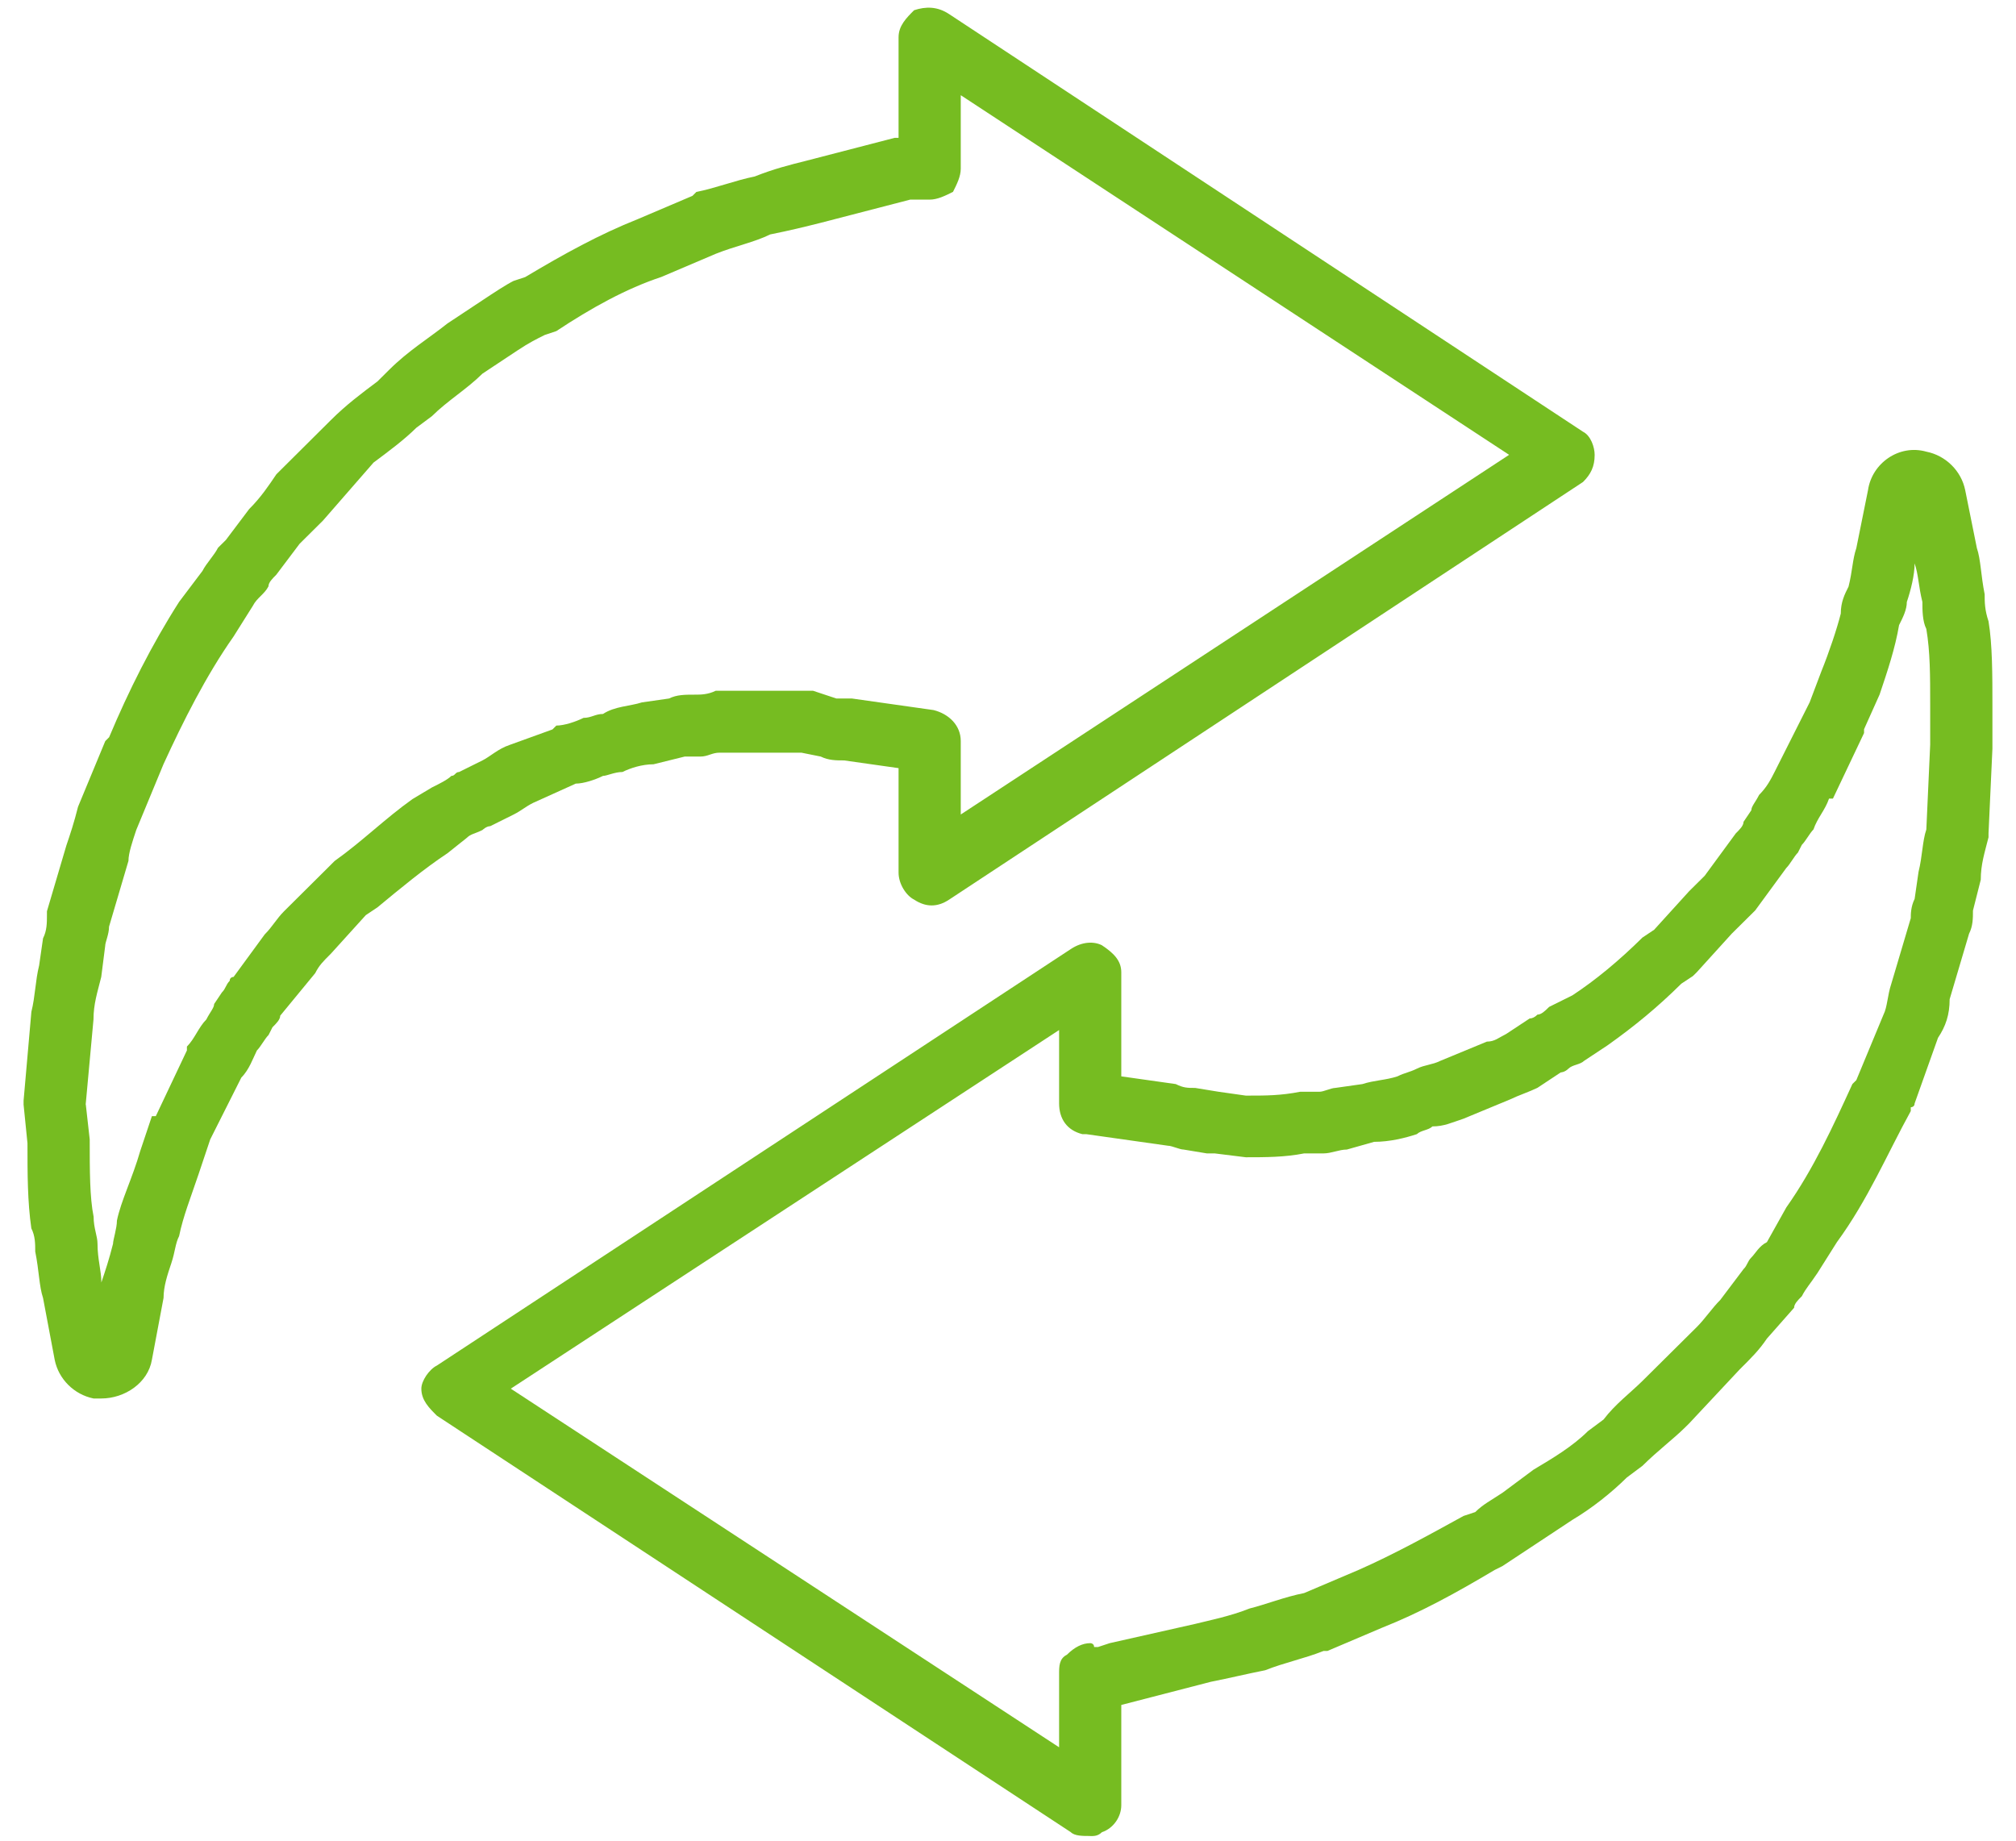
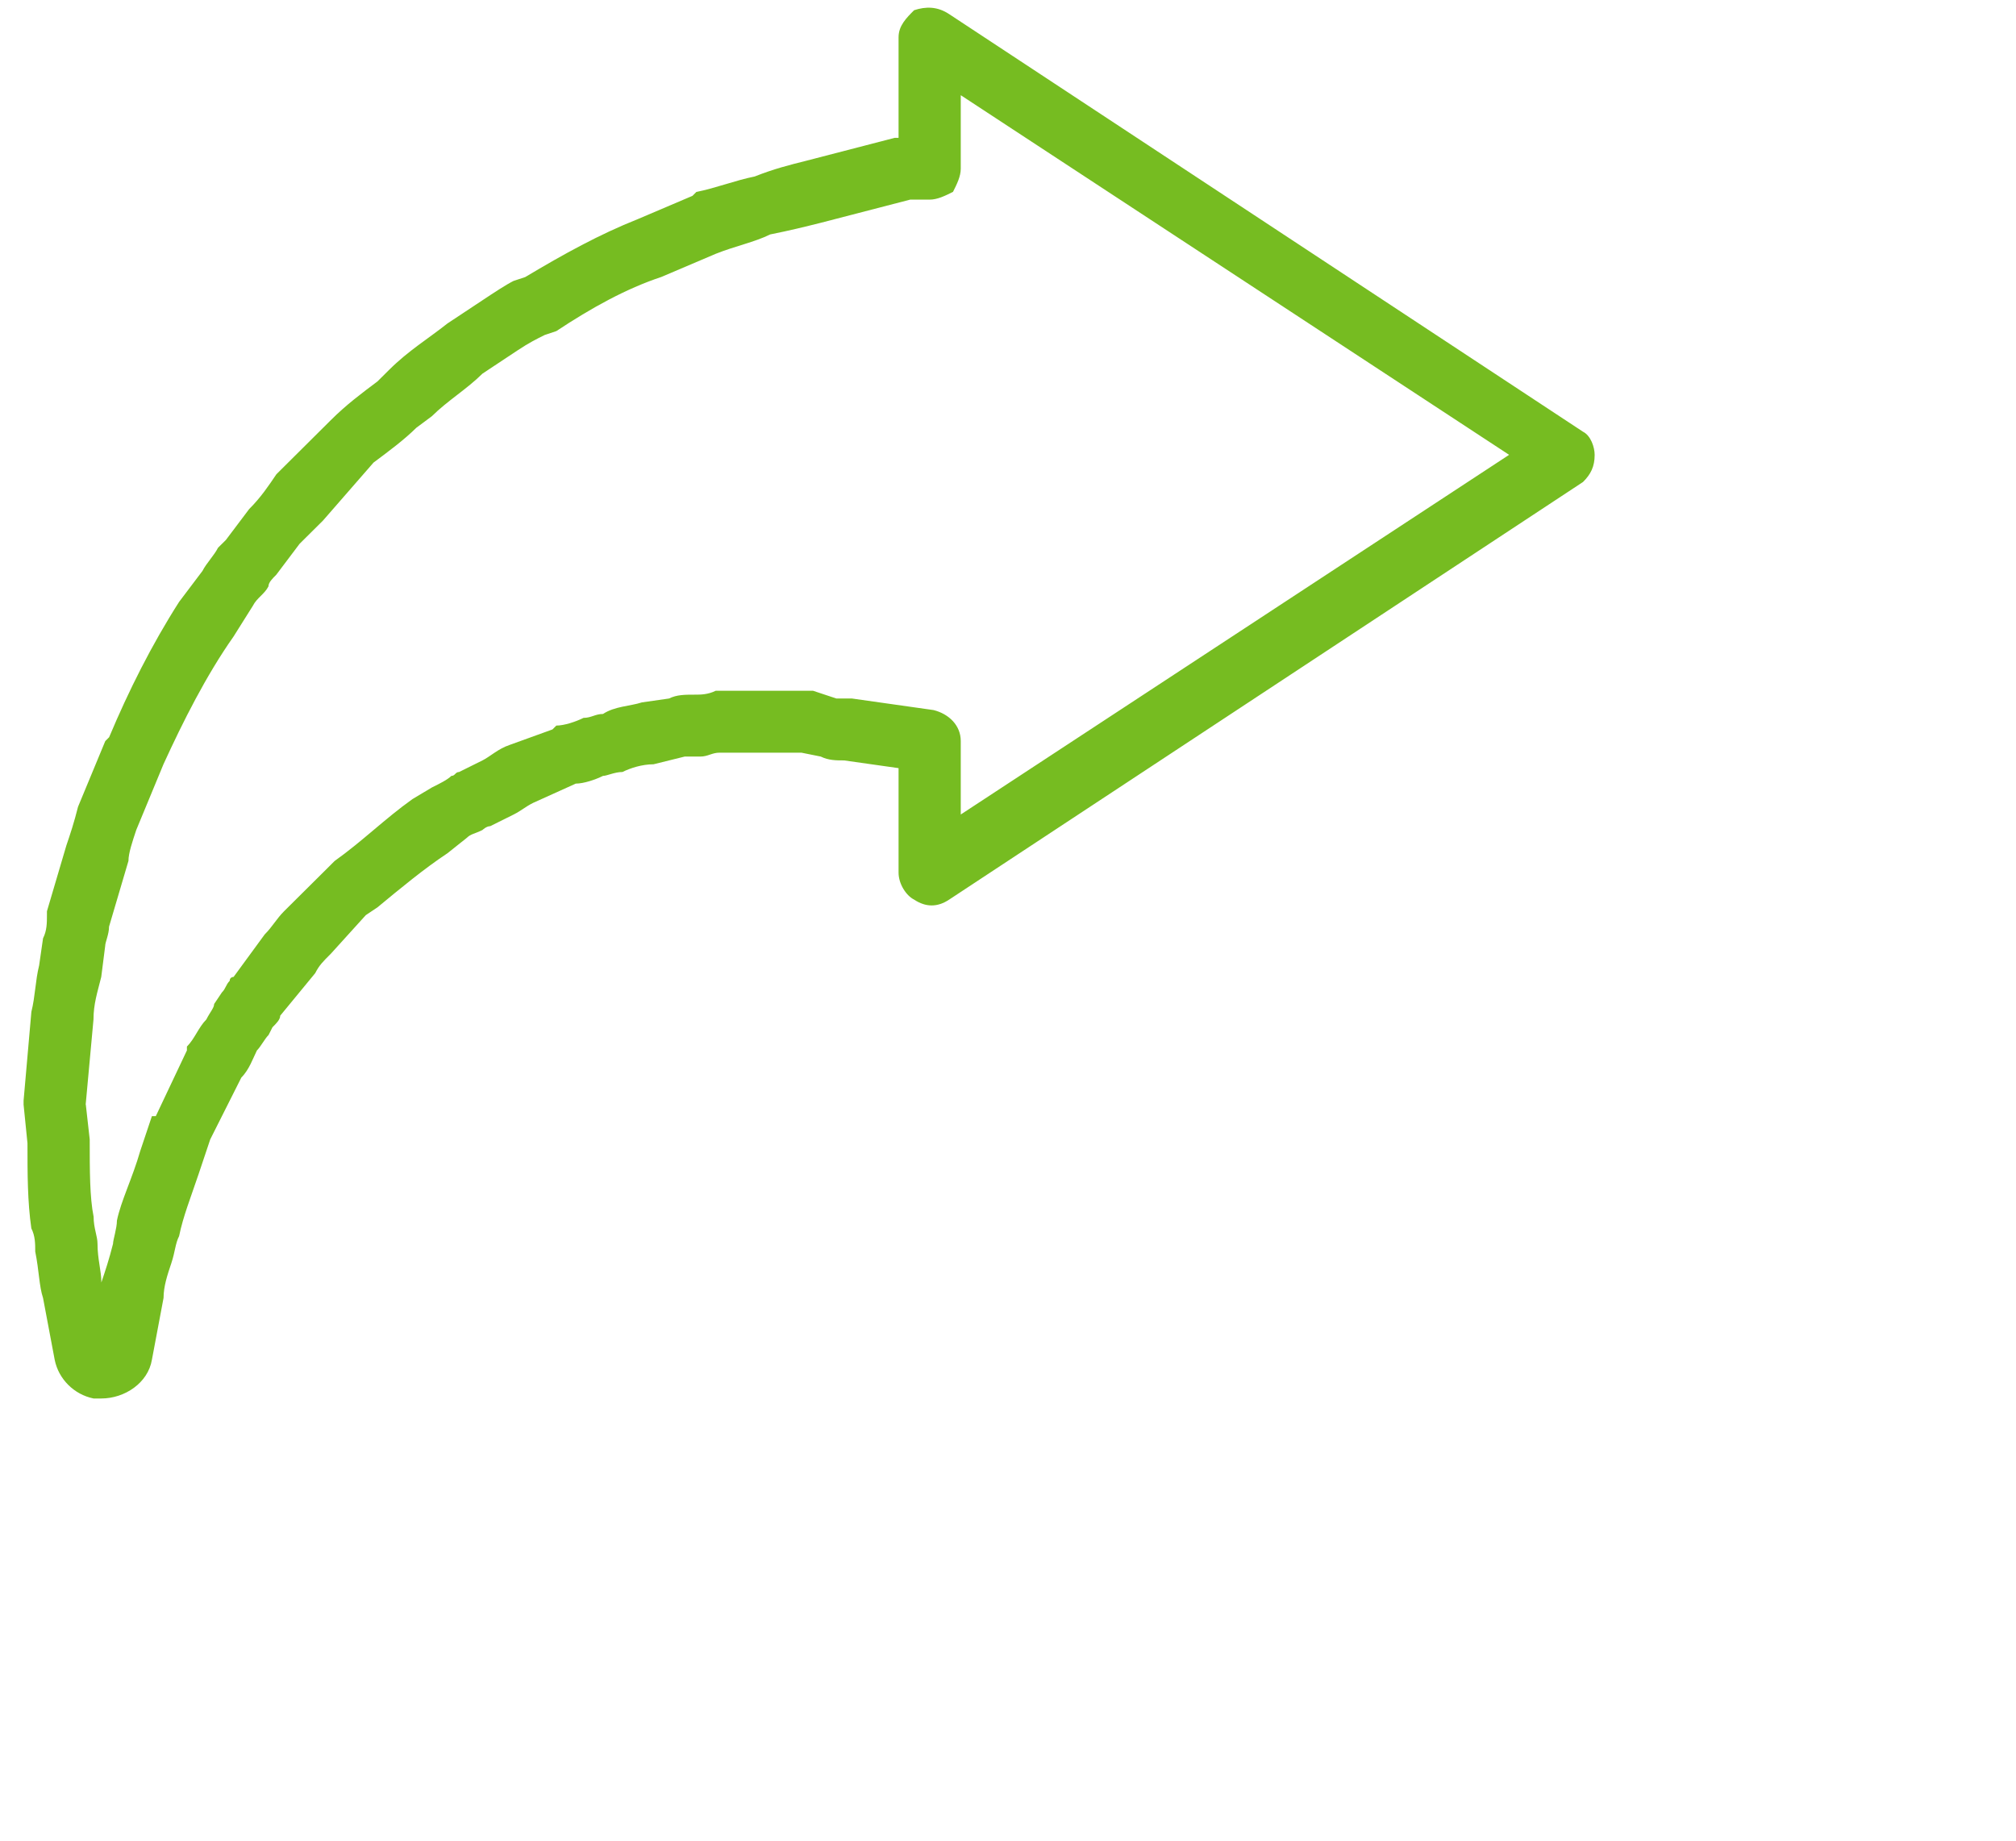
<svg xmlns="http://www.w3.org/2000/svg" width="46" height="42" viewBox="0 0 46 42" fill="none">
  <path fill-rule="evenodd" clip-rule="evenodd" d="M1.958 25.204L2.047 25.998C2.047 26.704 2.047 27.321 2.136 27.762C2.136 28.027 2.225 28.203 2.225 28.38C2.225 28.733 2.313 28.998 2.313 29.262C2.402 28.998 2.491 28.733 2.579 28.38C2.579 28.291 2.668 28.027 2.668 27.851C2.757 27.41 3.023 26.88 3.2 26.262L3.466 25.468H3.555L4.265 23.968V23.88C4.442 23.704 4.531 23.439 4.708 23.262C4.797 23.086 4.886 22.997 4.886 22.909L5.063 22.645C5.153 22.556 5.153 22.468 5.241 22.38C5.241 22.291 5.33 22.291 5.33 22.291L6.04 21.321C6.217 21.145 6.306 20.968 6.483 20.791L7.371 19.909L7.637 19.644C8.258 19.204 8.791 18.674 9.412 18.233L9.855 17.968C10.033 17.88 10.21 17.792 10.299 17.704C10.387 17.704 10.387 17.615 10.476 17.615L11.008 17.351C11.186 17.262 11.364 17.086 11.63 16.997L12.606 16.644L12.694 16.556C12.872 16.556 13.138 16.468 13.315 16.38C13.493 16.38 13.581 16.291 13.759 16.291C14.025 16.114 14.38 16.114 14.646 16.027L15.267 15.938C15.444 15.85 15.622 15.85 15.888 15.85C15.976 15.85 16.154 15.85 16.332 15.761H18.55L19.083 15.938H19.438L21.301 16.202C21.656 16.291 21.922 16.555 21.922 16.908V18.585L34.434 10.378L21.922 2.172V3.849C21.922 4.025 21.834 4.202 21.745 4.378C21.567 4.467 21.39 4.555 21.212 4.555H20.768L18.727 5.084C18.372 5.173 18.017 5.261 17.574 5.349C17.219 5.525 16.775 5.614 16.332 5.791L15.089 6.32C14.291 6.584 13.492 7.026 12.694 7.555L12.428 7.644C12.25 7.732 12.072 7.82 11.806 7.997L11.008 8.526C10.653 8.879 10.209 9.144 9.854 9.497L9.499 9.761C9.233 10.026 8.878 10.291 8.523 10.555L7.369 11.879C7.191 12.056 7.014 12.232 6.836 12.408L6.304 13.114C6.215 13.203 6.126 13.291 6.126 13.379C6.037 13.555 5.86 13.644 5.771 13.821L5.327 14.527C4.706 15.409 4.174 16.468 3.73 17.438L3.109 18.938C3.021 19.203 2.931 19.468 2.931 19.644L2.488 21.144C2.488 21.321 2.4 21.497 2.4 21.586L2.31 22.292C2.222 22.645 2.133 22.91 2.133 23.263L1.955 25.204L1.958 25.204ZM2.312 31.91H2.135C1.691 31.821 1.336 31.468 1.248 31.027L0.982 29.616C0.893 29.351 0.893 28.998 0.804 28.557C0.804 28.381 0.804 28.204 0.715 28.028C0.627 27.41 0.627 26.793 0.627 26.087L0.538 25.204V25.116L0.716 23.087C0.805 22.734 0.805 22.381 0.893 22.028L0.982 21.41C1.071 21.234 1.071 21.057 1.071 20.881V20.793L1.514 19.293C1.604 19.028 1.692 18.764 1.78 18.41L2.402 16.91L2.49 16.822C2.934 15.763 3.466 14.704 4.087 13.733L4.62 13.027C4.709 12.851 4.886 12.674 4.975 12.498C5.034 12.439 5.093 12.38 5.153 12.322L5.685 11.616C5.951 11.351 6.128 11.086 6.306 10.822L7.548 9.587C7.903 9.233 8.258 8.969 8.612 8.704L8.878 8.44C9.322 7.998 9.766 7.733 10.209 7.381L11.008 6.852C11.274 6.676 11.54 6.499 11.718 6.41L11.984 6.322C12.871 5.793 13.67 5.351 14.557 4.998L15.8 4.469L15.889 4.38C16.332 4.292 16.776 4.116 17.22 4.027C17.664 3.851 18.019 3.763 18.374 3.674L20.415 3.145H20.503V0.851C20.503 0.586 20.681 0.41 20.858 0.233C21.124 0.145 21.391 0.145 21.657 0.322L36.12 9.851C36.298 9.94 36.386 10.204 36.386 10.38C36.386 10.645 36.298 10.822 36.12 10.998L21.657 20.527C21.391 20.704 21.124 20.704 20.858 20.527C20.681 20.439 20.503 20.174 20.503 19.91V17.527L19.261 17.351C19.083 17.351 18.906 17.351 18.728 17.263L18.285 17.174H16.421C16.244 17.174 16.155 17.263 15.978 17.263H15.623L14.912 17.439C14.647 17.439 14.38 17.527 14.203 17.615C14.025 17.615 13.848 17.704 13.759 17.704C13.582 17.792 13.316 17.88 13.138 17.88L12.162 18.321C11.985 18.41 11.896 18.497 11.719 18.586L11.186 18.851C11.098 18.851 11.008 18.939 11.008 18.939C10.831 19.027 10.742 19.027 10.653 19.116L10.21 19.469C9.677 19.822 9.145 20.263 8.612 20.704L8.347 20.881L7.548 21.763C7.37 21.94 7.282 22.027 7.193 22.204L6.394 23.175C6.394 23.264 6.305 23.351 6.217 23.44L6.128 23.616C6.039 23.704 5.951 23.881 5.862 23.969C5.774 24.145 5.685 24.41 5.507 24.587L4.797 25.998L4.531 26.792C4.353 27.321 4.176 27.763 4.087 28.204C3.998 28.38 3.998 28.557 3.91 28.821C3.821 29.086 3.732 29.351 3.732 29.615L3.466 31.027C3.377 31.556 2.845 31.91 2.312 31.91Z" fill="#76BC21" />
-   <path fill-rule="evenodd" clip-rule="evenodd" d="M11.655 31.686L24.166 39.869V38.197C24.166 38.021 24.166 37.846 24.344 37.757C24.521 37.581 24.699 37.493 24.877 37.493C24.877 37.493 24.965 37.493 24.965 37.581H25.054L25.32 37.493L27.273 37.053C27.628 36.965 28.071 36.877 28.515 36.701C28.87 36.614 29.313 36.437 29.757 36.35L30.999 35.822C31.798 35.47 32.596 35.03 33.395 34.59L33.661 34.502C33.839 34.326 34.016 34.238 34.282 34.062L34.992 33.534C35.435 33.27 35.879 33.006 36.234 32.654L36.589 32.39C36.855 32.039 37.21 31.774 37.476 31.51L38.718 30.278C38.896 30.102 39.073 29.838 39.251 29.663L39.783 28.958C39.872 28.871 39.872 28.782 39.96 28.694C40.05 28.607 40.138 28.43 40.316 28.343L40.759 27.551C41.38 26.671 41.824 25.703 42.267 24.735L42.356 24.647L42.977 23.151C43.066 22.975 43.066 22.711 43.155 22.447L43.599 20.951C43.599 20.864 43.599 20.688 43.687 20.511L43.776 19.895C43.864 19.543 43.864 19.191 43.954 18.927L44.042 16.991V16.111C44.042 15.406 44.042 14.879 43.954 14.351C43.864 14.175 43.864 13.911 43.864 13.735C43.776 13.383 43.776 13.119 43.687 12.855C43.687 13.119 43.599 13.47 43.509 13.735C43.509 13.911 43.421 14.087 43.332 14.263C43.243 14.791 43.066 15.319 42.888 15.847L42.533 16.639V16.726L41.823 18.222H41.734C41.645 18.486 41.468 18.662 41.379 18.926C41.291 19.014 41.202 19.19 41.113 19.278L41.024 19.454C40.936 19.542 40.847 19.718 40.758 19.806L40.049 20.774C39.871 20.95 39.694 21.126 39.516 21.302L38.718 22.182L38.629 22.27L38.363 22.446C37.83 22.974 37.298 23.414 36.677 23.854L36.145 24.206C36.056 24.294 35.879 24.294 35.79 24.382C35.701 24.47 35.612 24.47 35.612 24.47L35.08 24.822C34.903 24.909 34.636 24.998 34.459 25.085L33.394 25.526C33.128 25.613 32.951 25.702 32.685 25.702C32.596 25.79 32.419 25.79 32.33 25.878C32.064 25.966 31.709 26.054 31.354 26.054L30.732 26.23C30.555 26.23 30.377 26.318 30.2 26.318H29.757C29.313 26.406 28.869 26.406 28.426 26.406L27.716 26.318H27.538L27.006 26.23C26.917 26.23 26.74 26.143 26.651 26.143L24.787 25.879H24.698C24.343 25.791 24.166 25.527 24.166 25.175V23.503L11.655 31.686ZM24.876 41.893C24.698 41.893 24.521 41.893 24.432 41.805L9.969 32.303C9.791 32.126 9.614 31.951 9.614 31.686C9.614 31.51 9.791 31.246 9.969 31.158L24.432 21.656C24.698 21.479 24.965 21.479 25.142 21.568C25.408 21.744 25.585 21.919 25.585 22.184V24.56L26.828 24.736C27.005 24.824 27.094 24.824 27.271 24.824L27.804 24.911L28.425 24.999H28.514C28.869 24.999 29.224 24.999 29.668 24.911H30.111C30.2 24.911 30.377 24.824 30.466 24.824L31.087 24.736C31.354 24.648 31.62 24.648 31.886 24.56C32.064 24.472 32.152 24.472 32.33 24.384C32.507 24.296 32.685 24.296 32.862 24.207L33.927 23.767C34.105 23.767 34.193 23.679 34.37 23.591L34.903 23.239C34.962 23.239 35.021 23.21 35.081 23.151C35.169 23.151 35.258 23.064 35.347 22.975L35.879 22.711C36.412 22.36 36.944 21.919 37.477 21.392L37.743 21.215L38.541 20.336C38.63 20.248 38.807 20.072 38.896 19.984L39.606 19.016C39.695 18.928 39.783 18.84 39.783 18.752L39.961 18.488C39.961 18.4 40.05 18.312 40.139 18.137C40.316 17.96 40.405 17.785 40.494 17.609L41.292 16.025L41.558 15.321C41.736 14.881 41.913 14.353 42.002 14.001C42.002 13.737 42.09 13.561 42.179 13.385C42.268 13.034 42.268 12.769 42.357 12.505L42.623 11.185C42.712 10.569 43.333 10.13 43.954 10.306C44.398 10.394 44.753 10.746 44.841 11.185L45.107 12.505C45.197 12.769 45.197 13.121 45.285 13.561C45.285 13.737 45.285 13.913 45.373 14.177C45.462 14.704 45.462 15.409 45.462 16.113V17.081L45.373 19.017V19.105C45.285 19.456 45.196 19.72 45.196 20.073L45.018 20.777C45.018 20.953 45.018 21.128 44.929 21.305L44.486 22.8C44.486 23.152 44.397 23.416 44.22 23.681L43.687 25.177C43.687 25.265 43.599 25.265 43.599 25.265V25.352C43.066 26.32 42.622 27.376 41.913 28.344L41.469 29.048C41.292 29.312 41.203 29.4 41.114 29.576C41.025 29.664 40.937 29.752 40.937 29.84L40.316 30.544C40.138 30.808 39.96 30.984 39.694 31.248L38.541 32.48L38.452 32.568C38.186 32.832 37.831 33.096 37.476 33.447L37.121 33.712C36.766 34.063 36.322 34.416 35.879 34.679L35.08 35.207C34.814 35.384 34.547 35.559 34.281 35.735L34.104 35.823C33.216 36.351 32.418 36.791 31.53 37.143L30.288 37.671H30.2C29.756 37.847 29.313 37.935 28.868 38.111C28.425 38.199 28.07 38.287 27.626 38.375L25.585 38.903V41.19C25.585 41.454 25.408 41.718 25.142 41.807C25.053 41.895 24.964 41.895 24.876 41.895V41.893Z" fill="#76BC21" />
</svg>